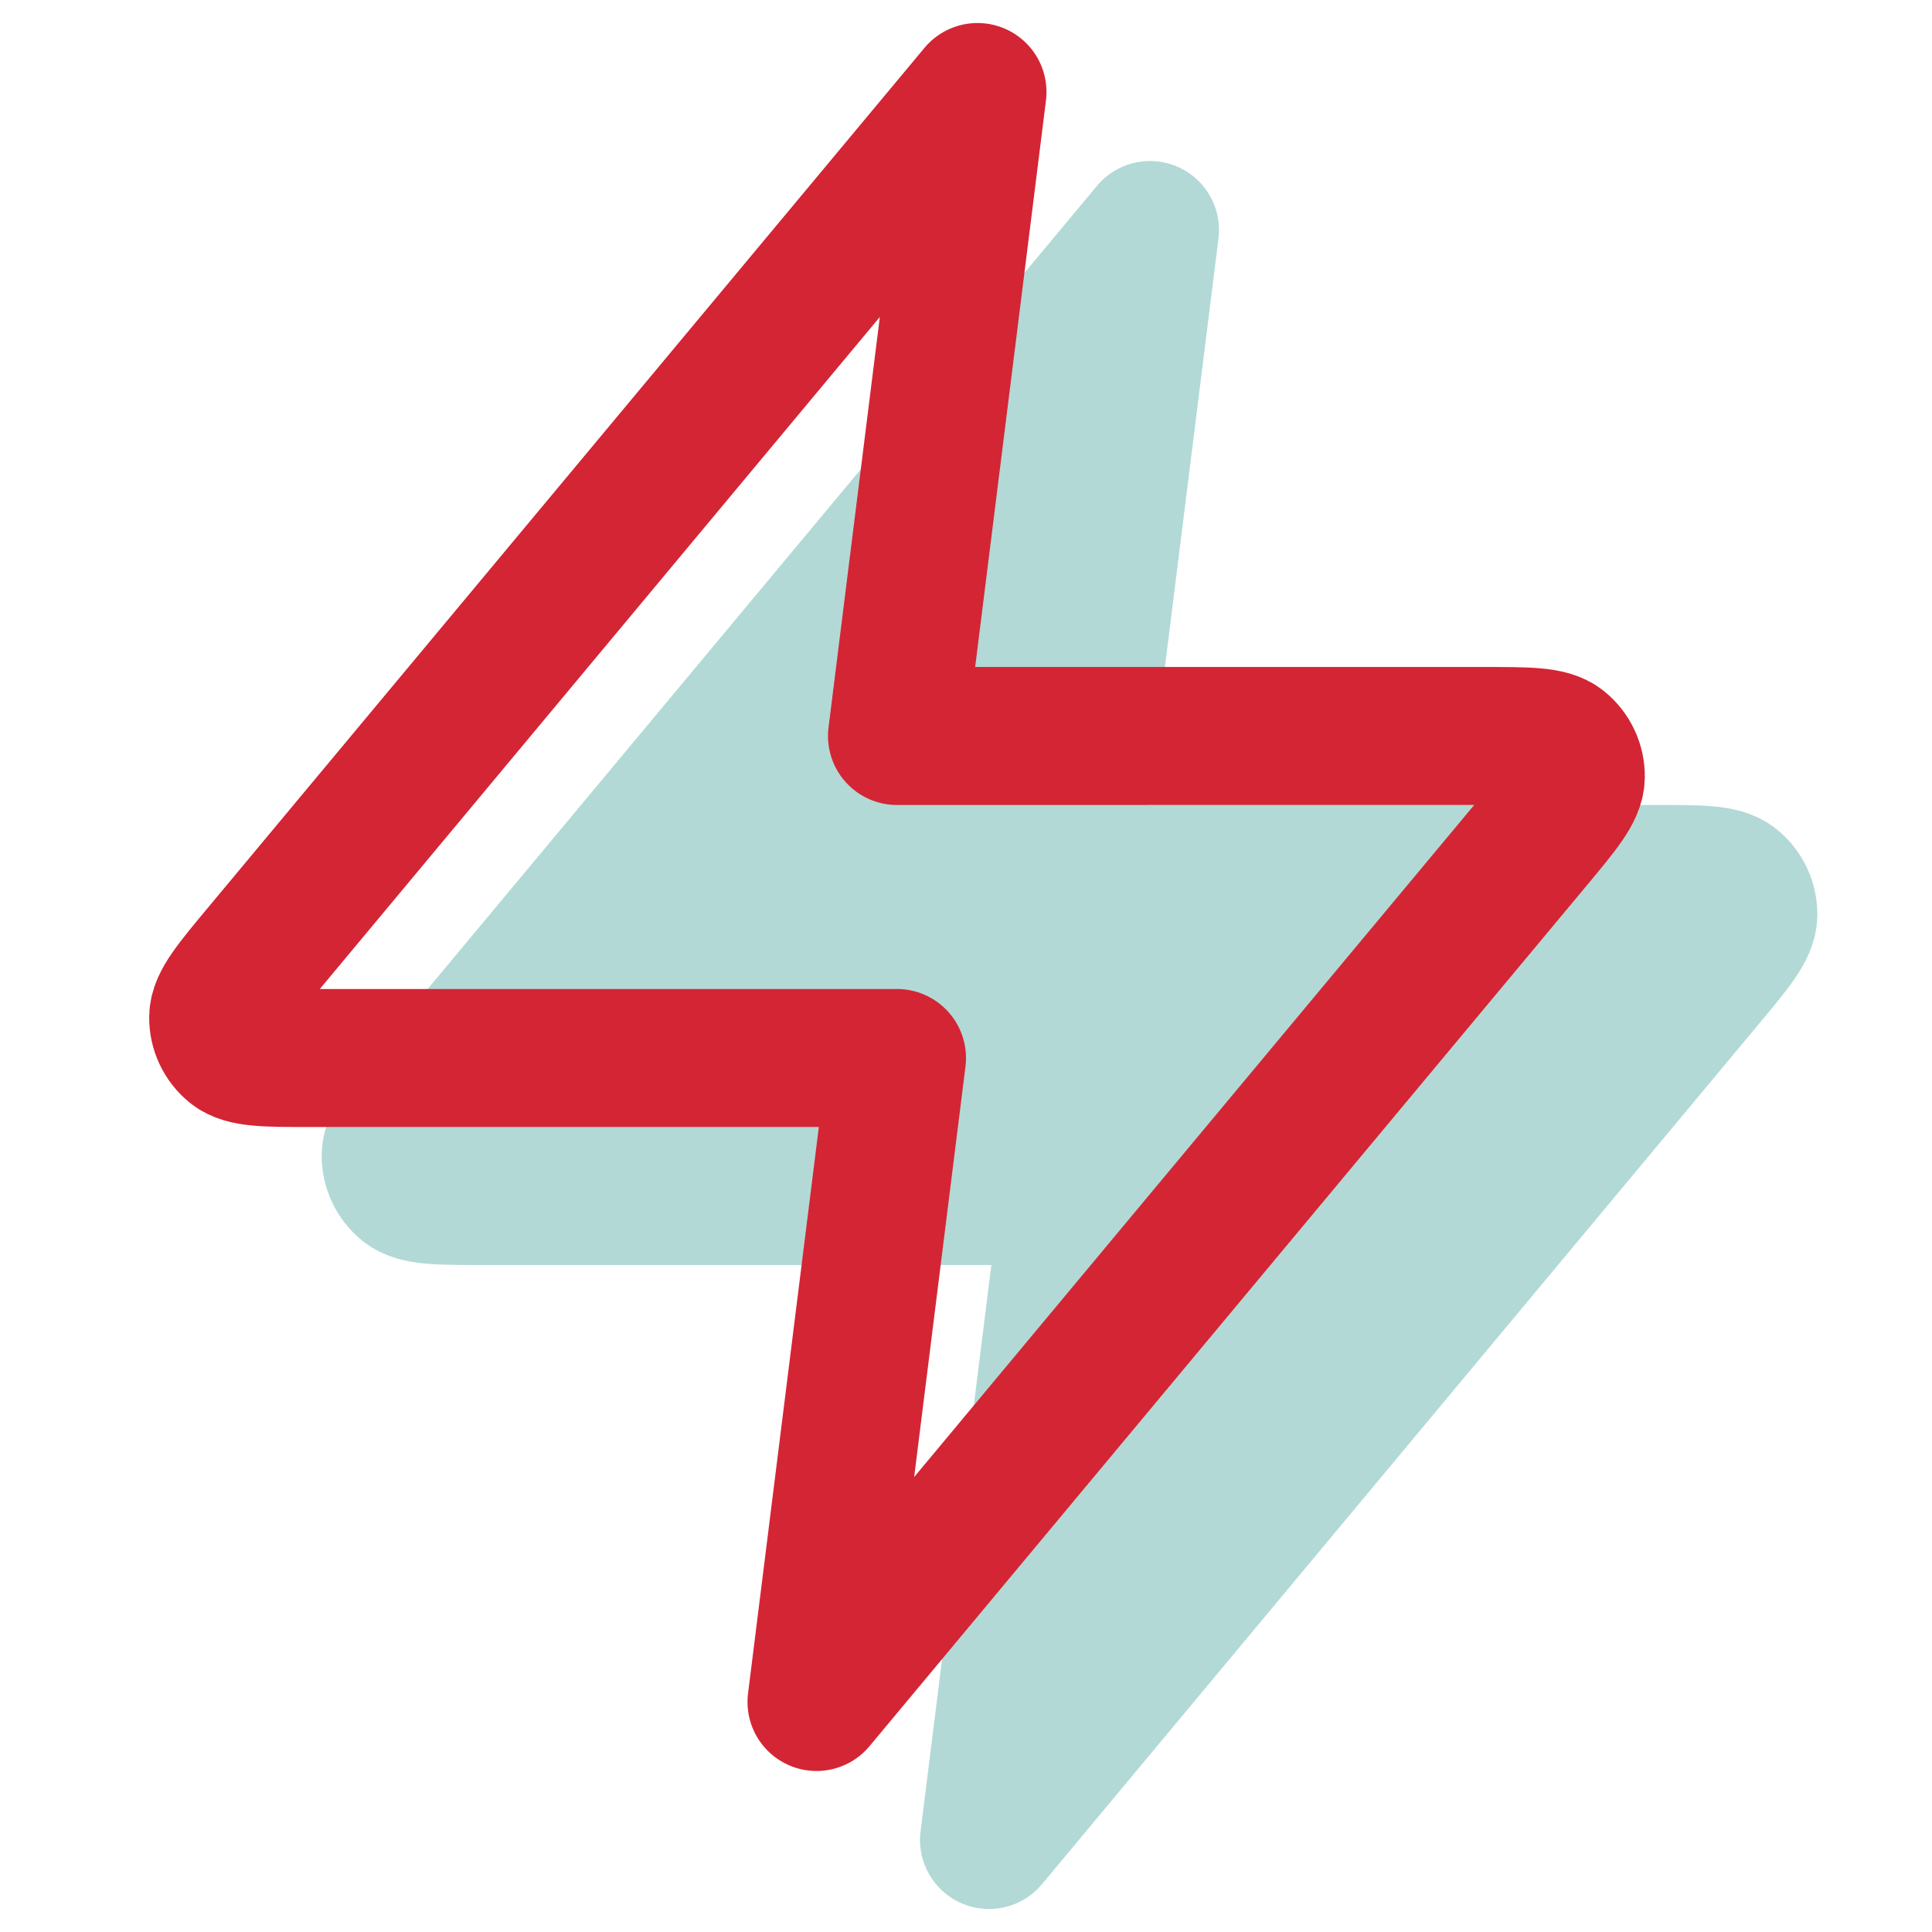
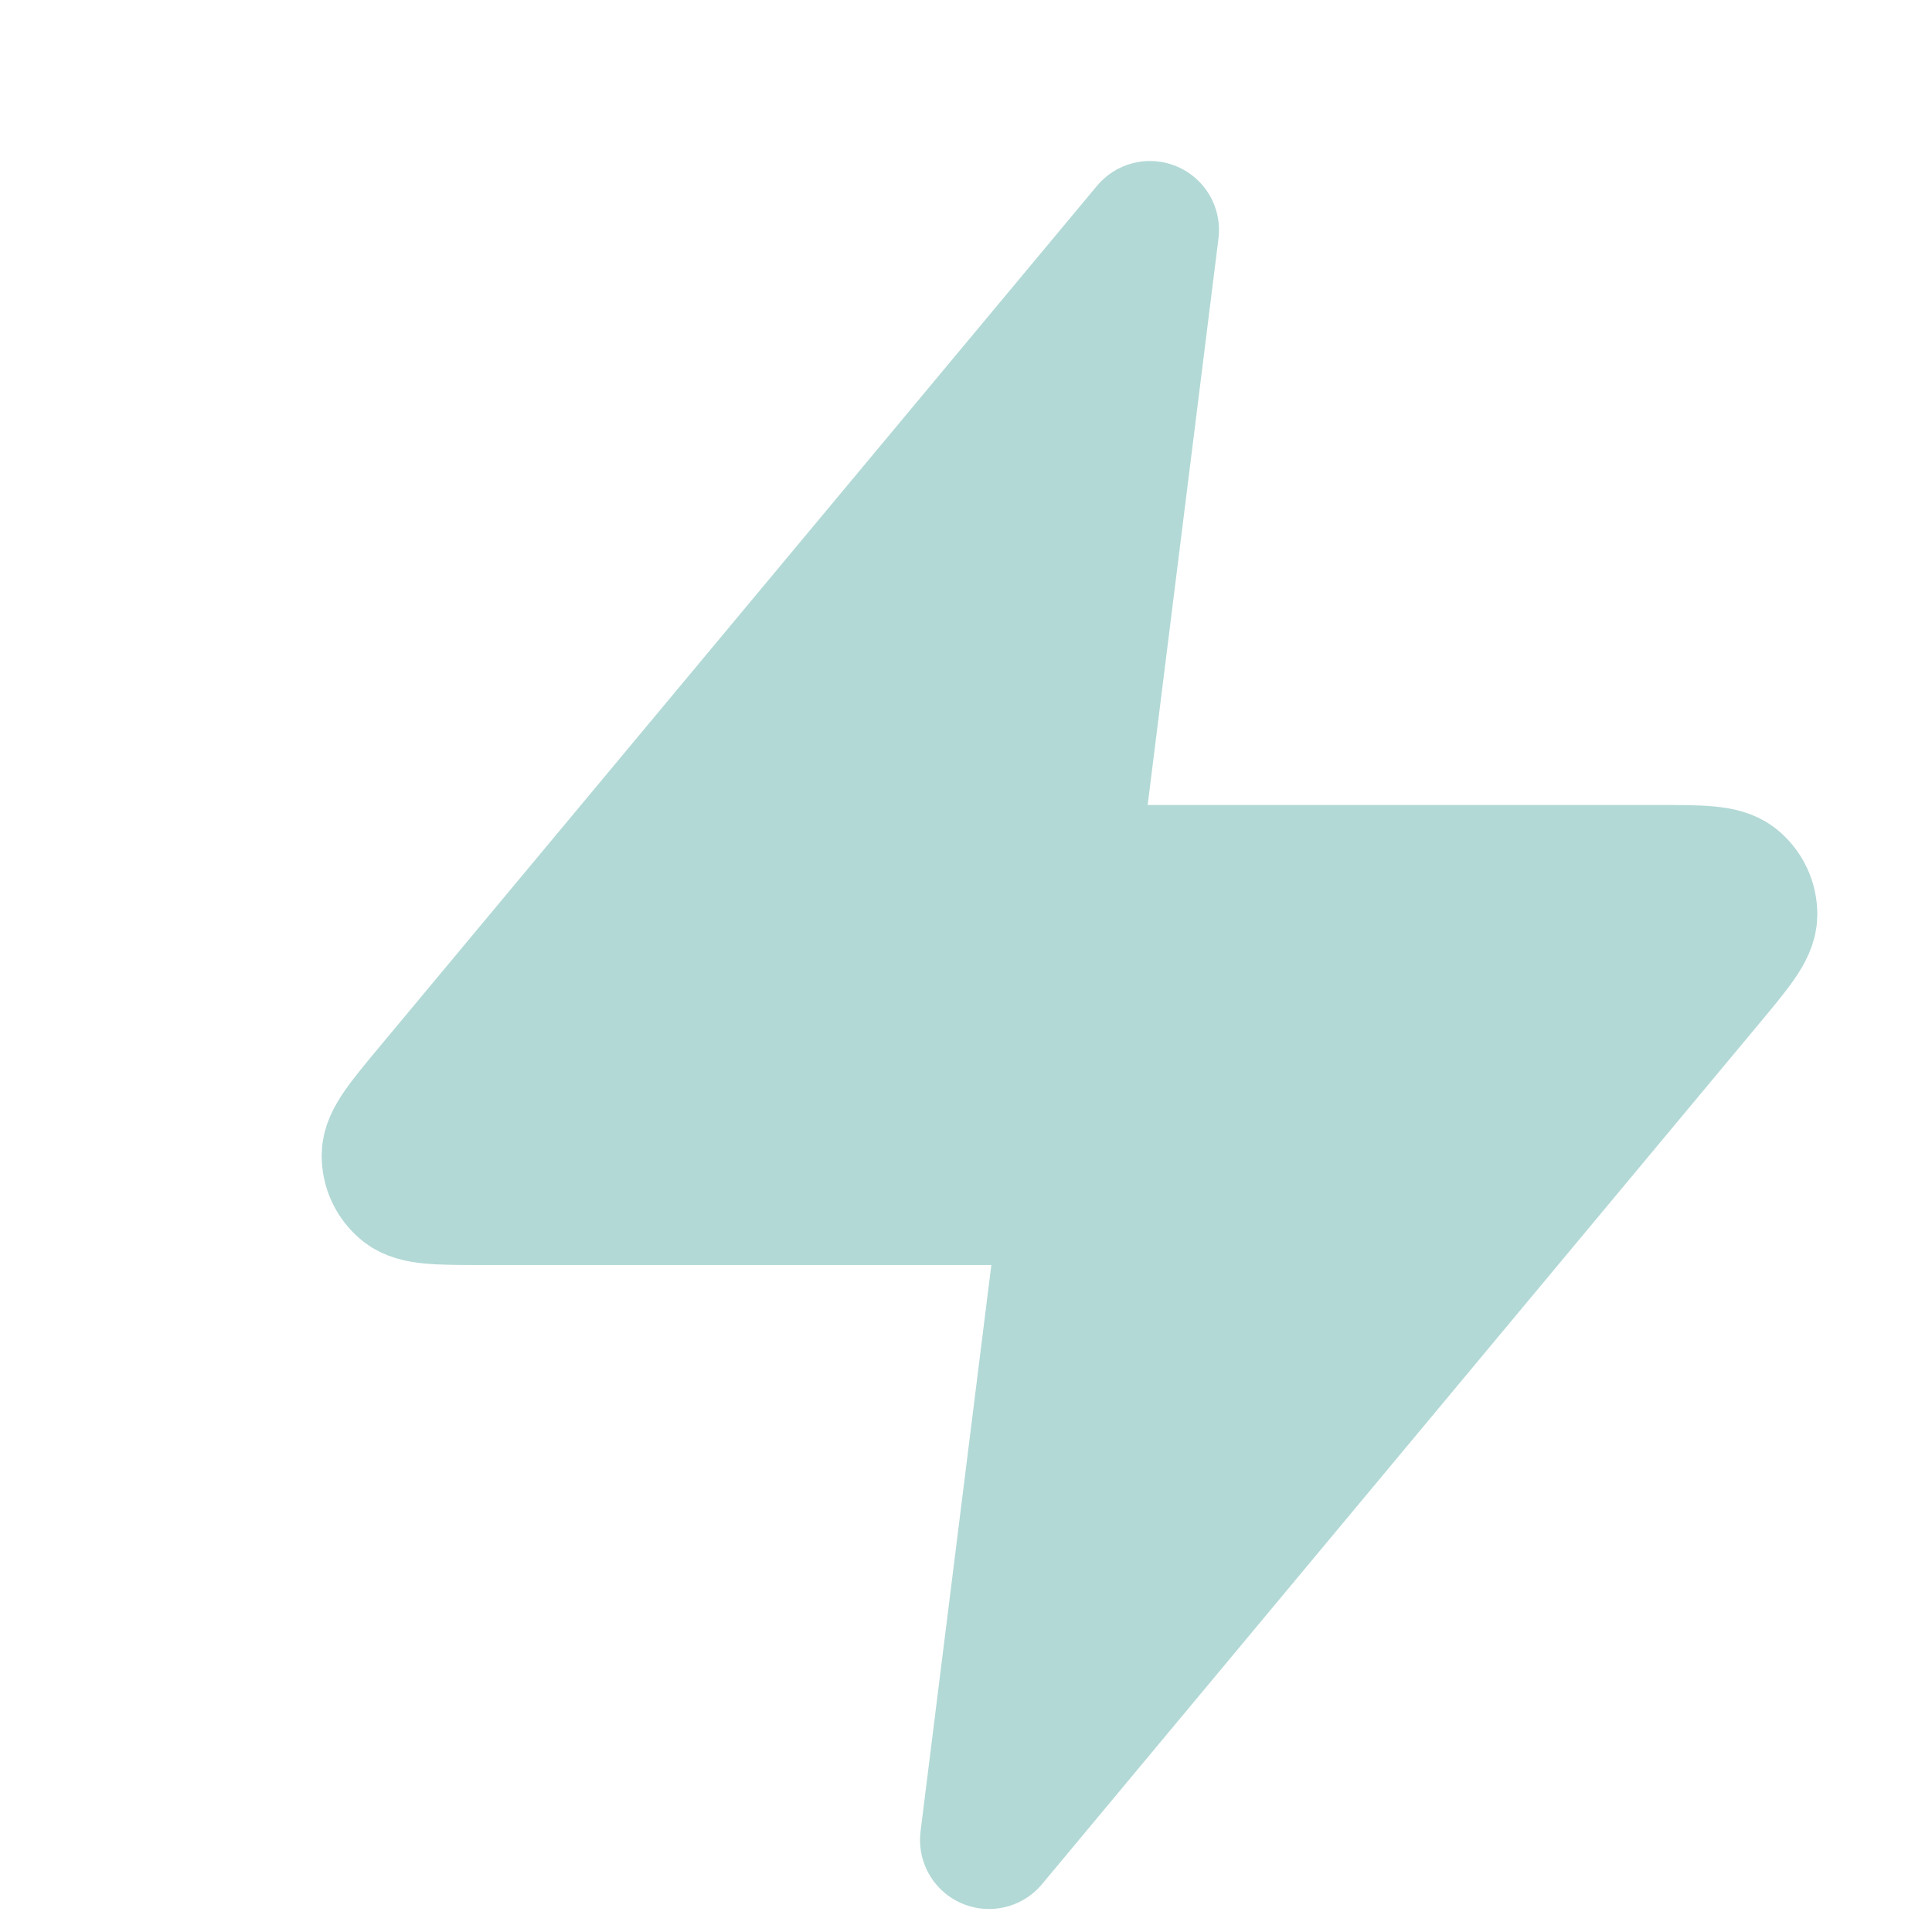
<svg xmlns="http://www.w3.org/2000/svg" width="56" height="56" viewBox="0 0 56 56" fill="none">
  <path d="M33.333 6.667L12.551 31.605C11.738 32.582 11.331 33.07 11.324 33.482C11.319 33.841 11.479 34.182 11.758 34.407C12.078 34.667 12.714 34.667 13.985 34.667H31L28.667 53.333L49.449 28.395C50.263 27.418 50.669 26.93 50.676 26.517C50.681 26.159 50.521 25.818 50.242 25.593C49.922 25.333 49.286 25.333 48.015 25.333H31L33.333 6.667Z" fill="#B2D9D6" stroke="#B2D9D6" stroke-width="4" stroke-linecap="round" stroke-linejoin="round" />
-   <path d="M28.333 2.667L7.551 27.605C6.738 28.582 6.331 29.07 6.324 29.482C6.319 29.841 6.479 30.182 6.758 30.407C7.078 30.667 7.714 30.667 8.985 30.667H26L23.667 49.333L44.449 24.395C45.263 23.418 45.669 22.93 45.676 22.517C45.681 22.159 45.521 21.818 45.242 21.593C44.922 21.333 44.286 21.333 43.015 21.333H26L28.333 2.667Z" stroke="#D42535" stroke-width="4" stroke-linecap="round" stroke-linejoin="round" />
</svg>